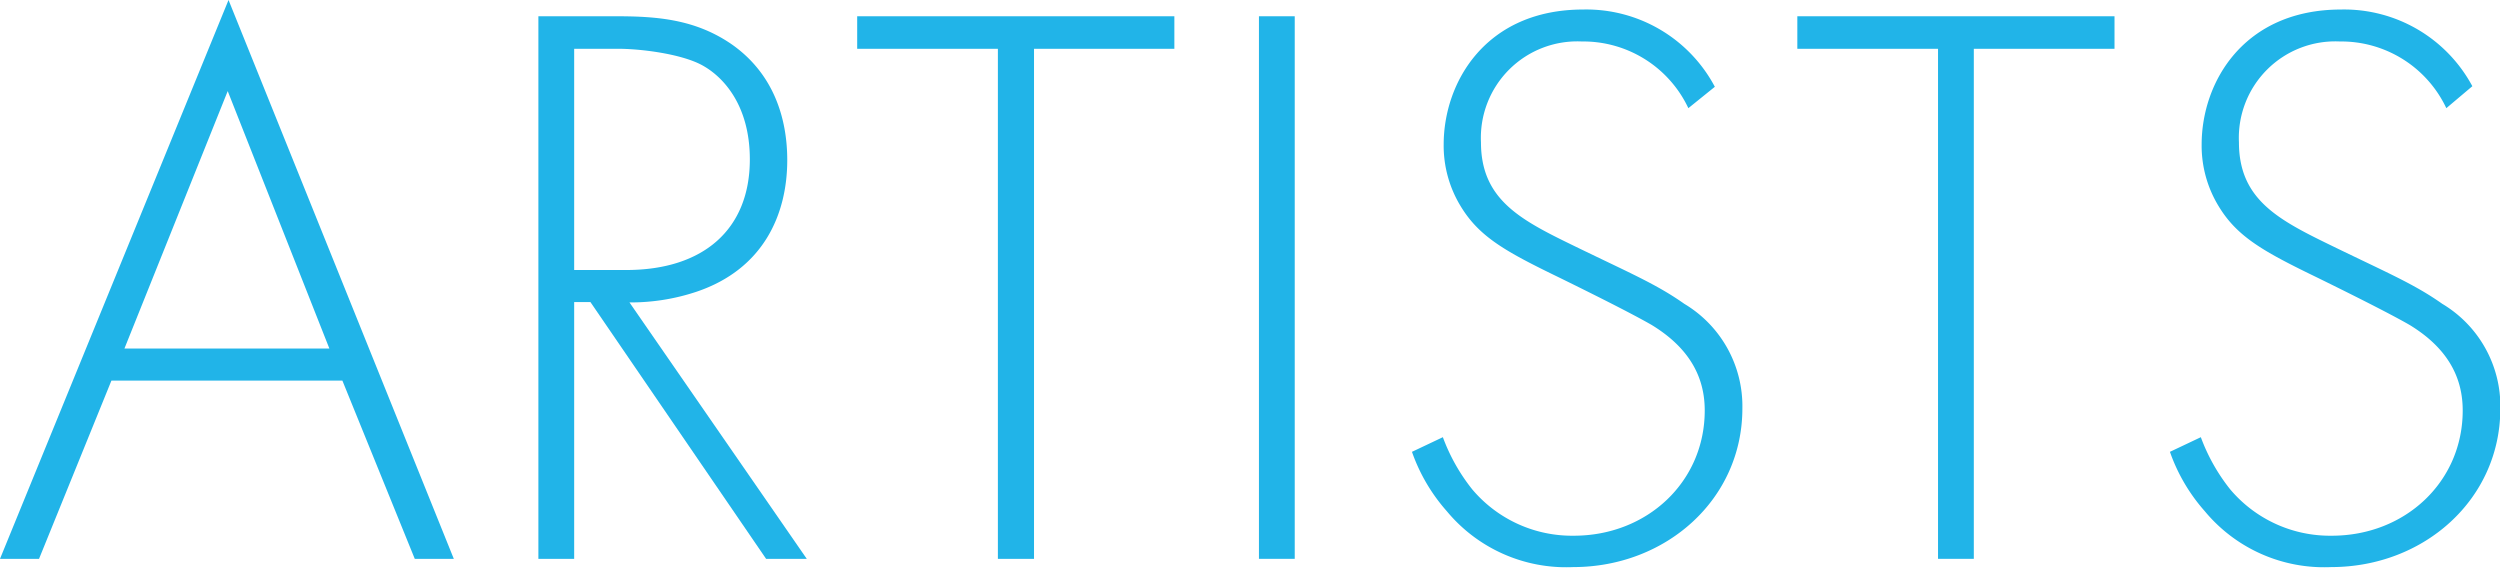
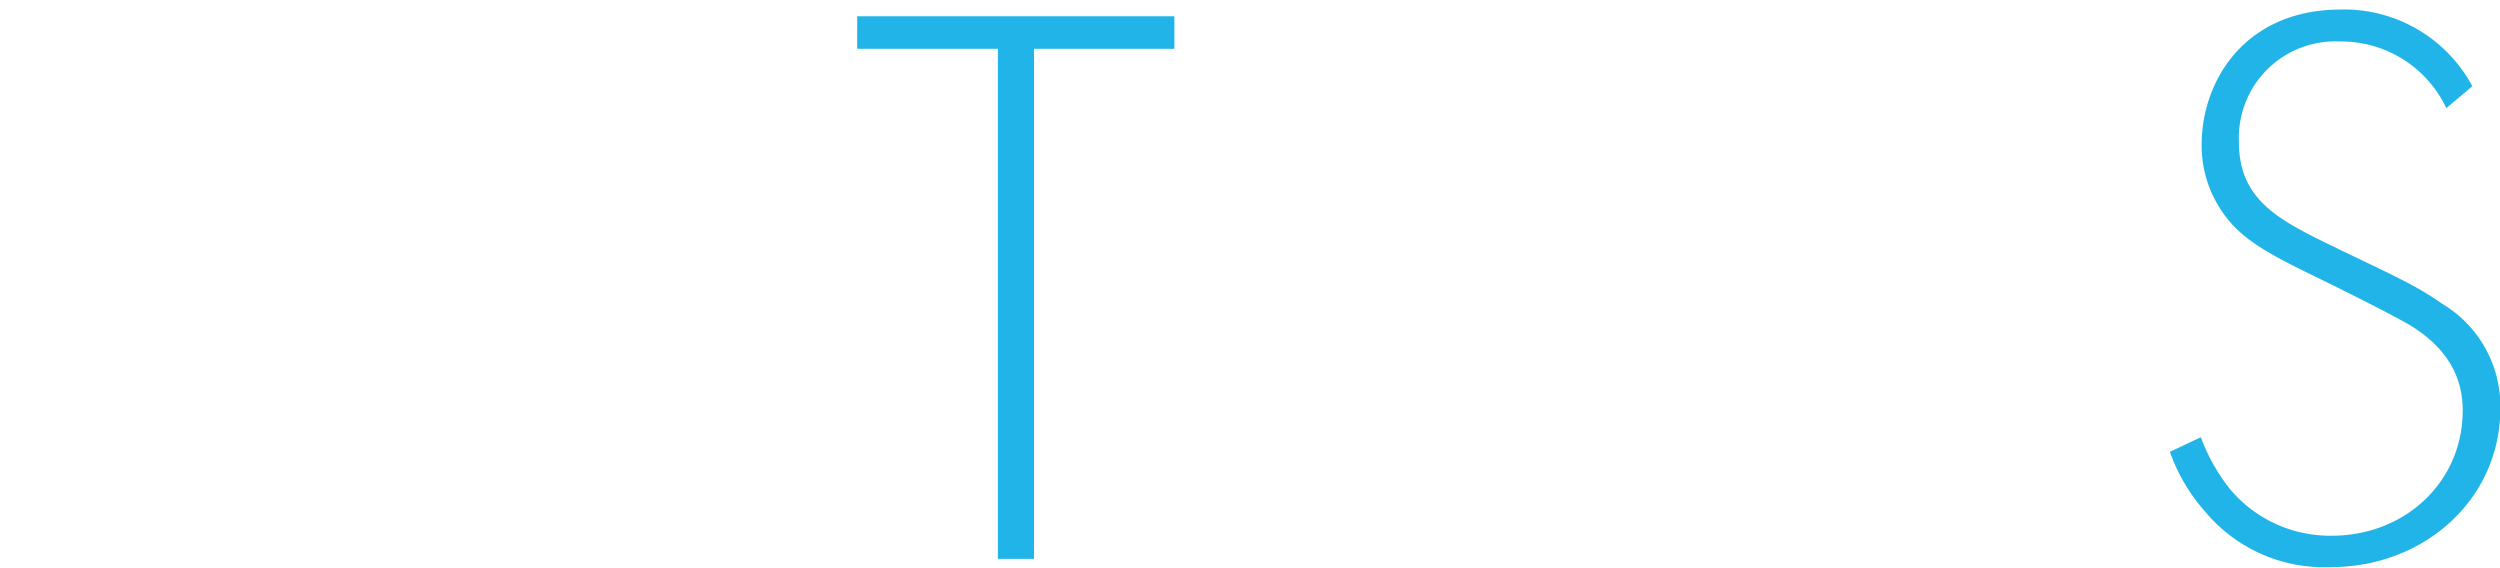
<svg xmlns="http://www.w3.org/2000/svg" viewBox="0 0 215.18 48.87">
  <defs>
    <style>.cls-1{fill:#21b4e8;}</style>
  </defs>
  <title>Asset 1</title>
  <g id="Layer_2" data-name="Layer 2">
    <g id="Design">
-       <path class="cls-1" d="M29.47,32.76H9.59L3.36,48.1H0L19.67,0,39.06,48.1H35.7ZM28.35,30,19.6,7.84,10.71,30Z" />
-       <path class="cls-1" d="M65.94,48.1,50.82,26h-1.4V48.1H46.34V1.4h6.72c3.57,0,6.79.28,9.87,2.38,3.64,2.52,4.83,6.37,4.83,10,0,4.62-2,9.38-7.84,11.34a17.86,17.86,0,0,1-5.74.91L69.44,48.1ZM49.42,23.24H53.9c6.65,0,10.64-3.5,10.64-9.52,0-4.69-2.31-7.14-4.13-8.12s-5.32-1.4-7.14-1.4H49.42Z" />
      <path class="cls-1" d="M89,4.2V48.1H85.89V4.2H73.78V1.4h27.3V4.2Z" />
-       <path class="cls-1" d="M111.44,1.4V48.1h-3.08V1.4Z" />
-       <path class="cls-1" d="M145.32,9.31a10,10,0,0,0-9.17-5.74,8.3,8.3,0,0,0-8.68,8.68c0,5,3.5,6.72,8.19,9s6.93,3.22,9.31,4.9a10.26,10.26,0,0,1,5,9c0,7.84-6.58,13.66-14.56,13.66A13.34,13.34,0,0,1,124.53,44a15.34,15.34,0,0,1-3-5.11l2.66-1.26a16.14,16.14,0,0,0,2.52,4.48,11.23,11.23,0,0,0,8.75,4c6.3,0,11.27-4.62,11.27-10.78,0-2.52-1-5.18-4.55-7.35-1.33-.77-4.06-2.17-7.91-4.06-4.62-2.24-6.93-3.5-8.54-6.16a10,10,0,0,1-1.47-5.32c0-5.39,3.64-11.62,12-11.62a12.52,12.52,0,0,1,11.34,6.65Z" />
-       <path class="cls-1" d="M169.89,4.2V48.1h-3.08V4.2H154.7V1.4H182V4.2Z" />
      <path class="cls-1" d="M210.56,9.31a10,10,0,0,0-9.17-5.74,8.3,8.3,0,0,0-8.68,8.68c0,5,3.5,6.72,8.19,9s6.93,3.22,9.31,4.9a10.26,10.26,0,0,1,5,9c0,7.84-6.58,13.66-14.56,13.66A13.34,13.34,0,0,1,189.77,44a15.34,15.34,0,0,1-3-5.11l2.66-1.26a16.14,16.14,0,0,0,2.52,4.48,11.23,11.23,0,0,0,8.75,4c6.3,0,11.27-4.62,11.27-10.78,0-2.52-1-5.18-4.55-7.35-1.33-.77-4.06-2.17-7.91-4.06-4.62-2.24-6.93-3.5-8.54-6.16a10,10,0,0,1-1.47-5.32c0-5.39,3.64-11.62,12-11.62A12.52,12.52,0,0,1,212.8,7.42Z" />
    </g>
  </g>
</svg>